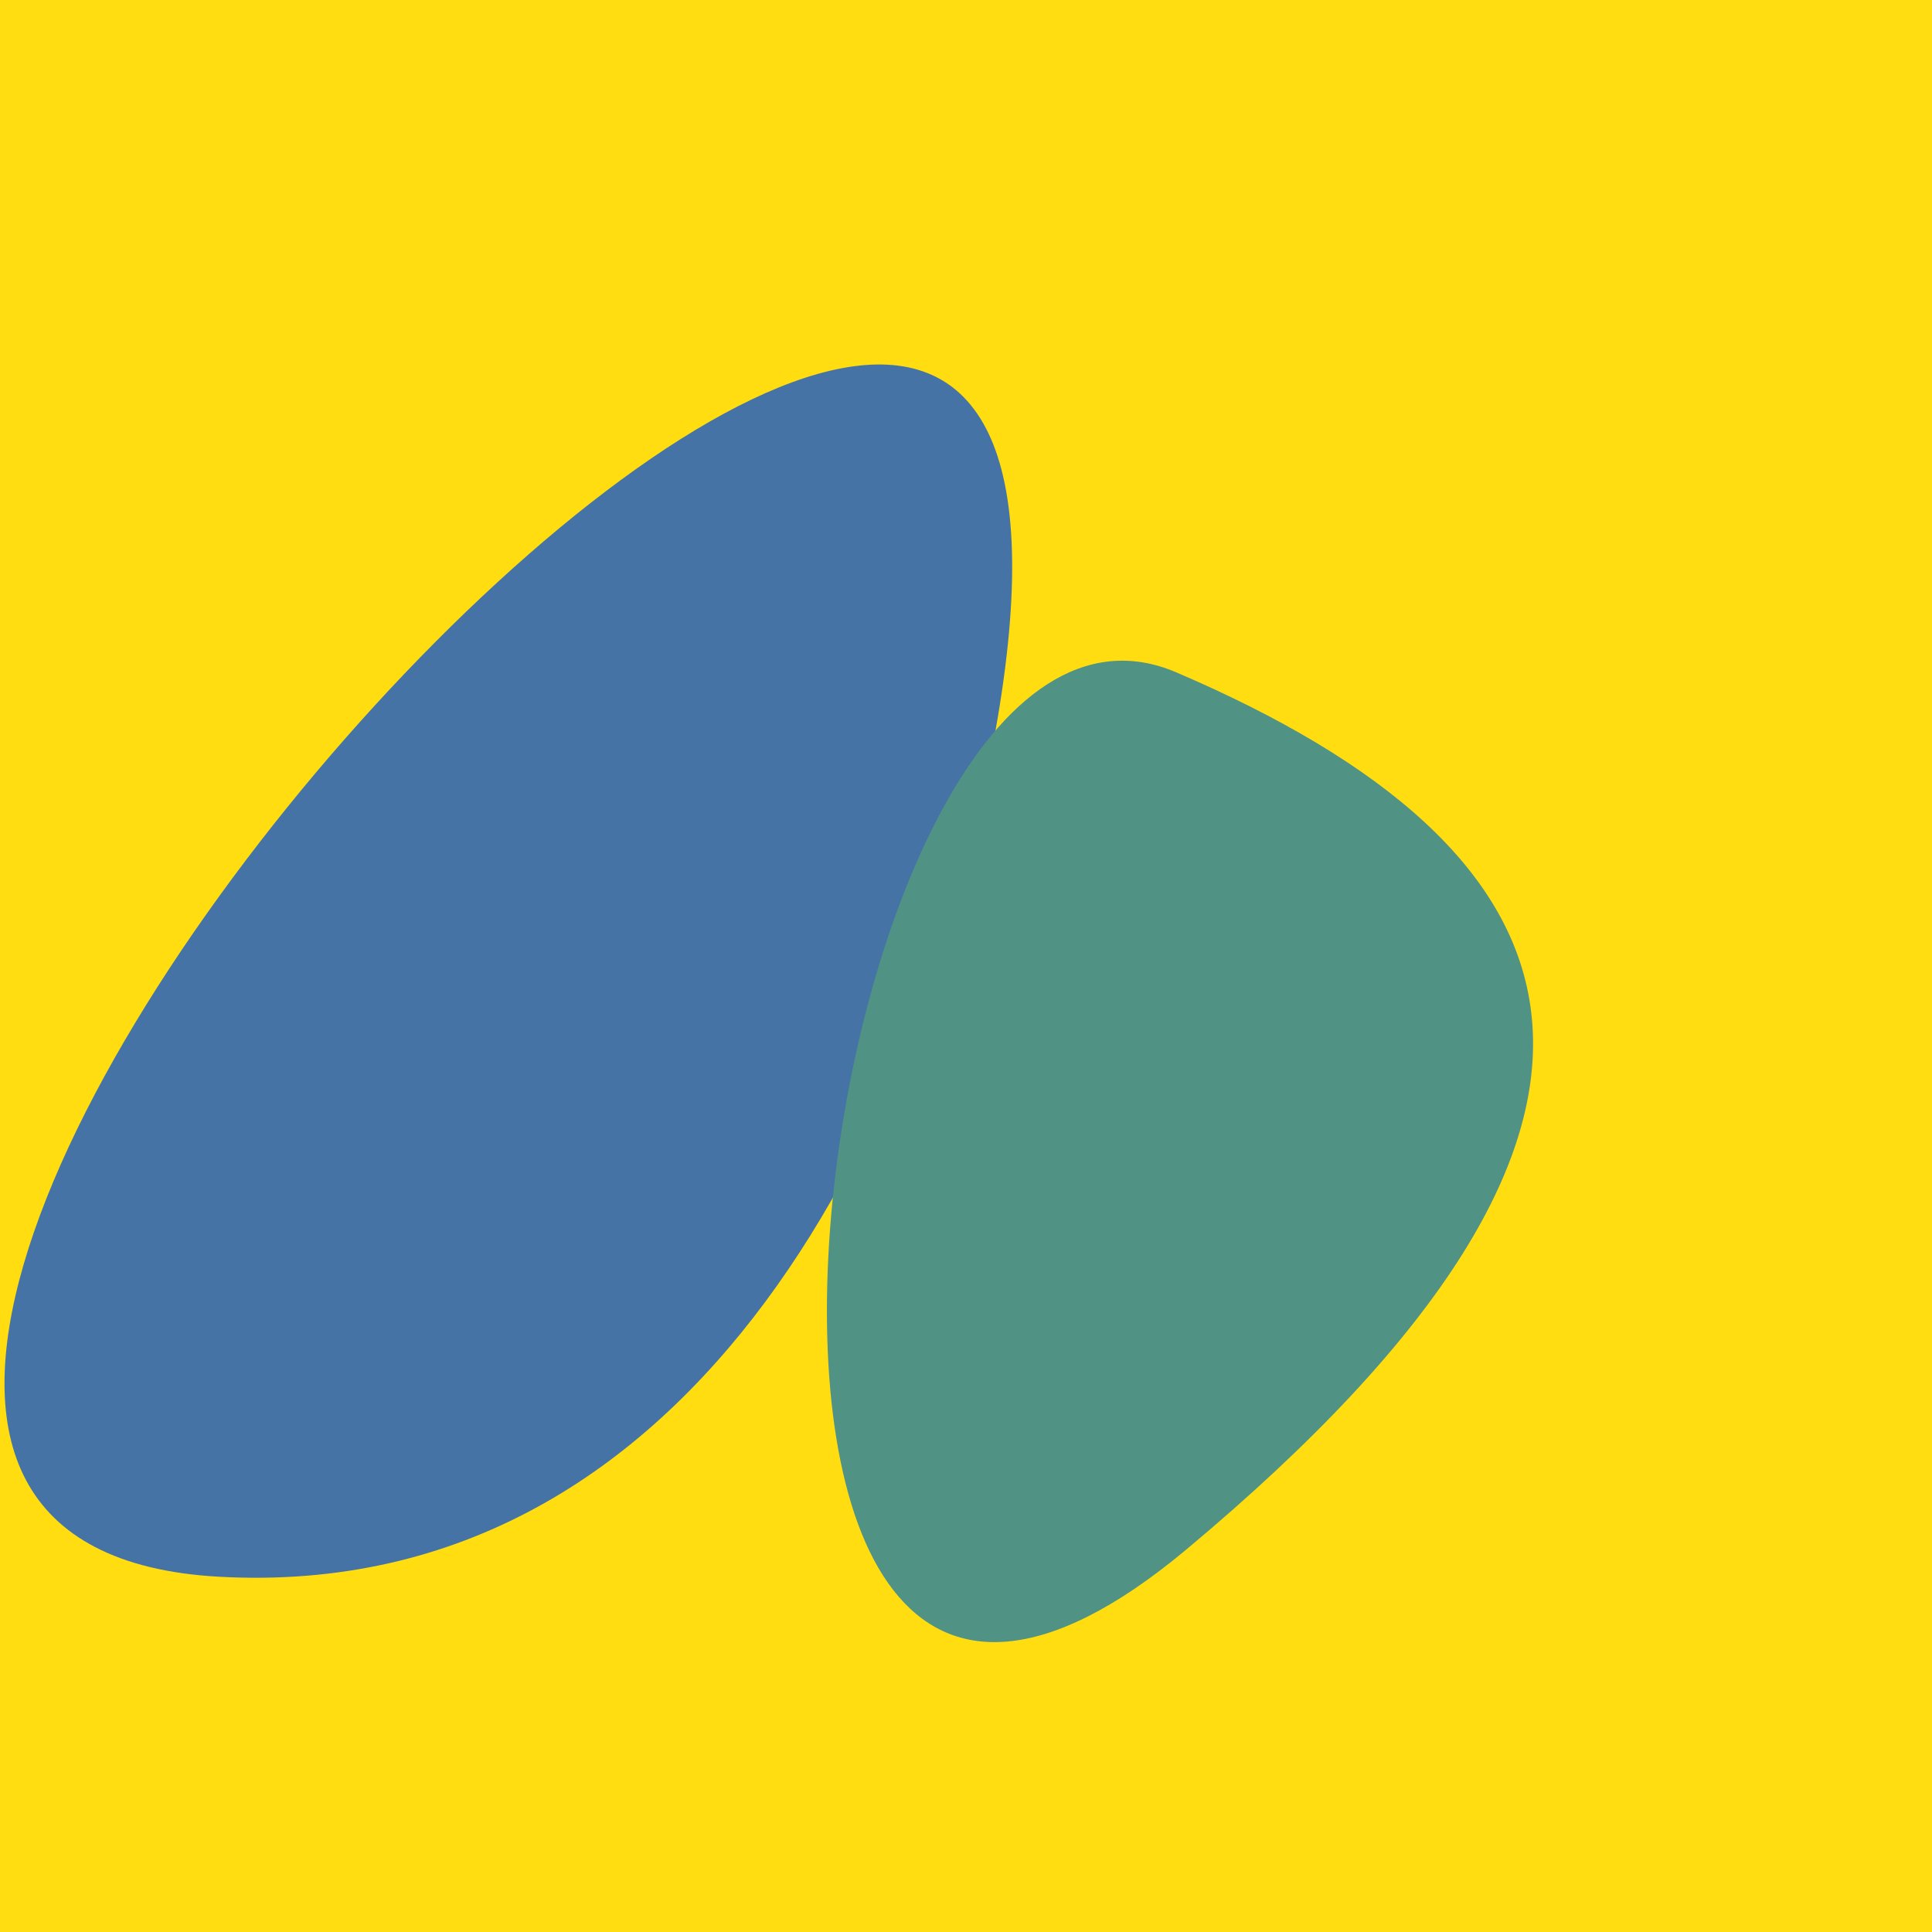
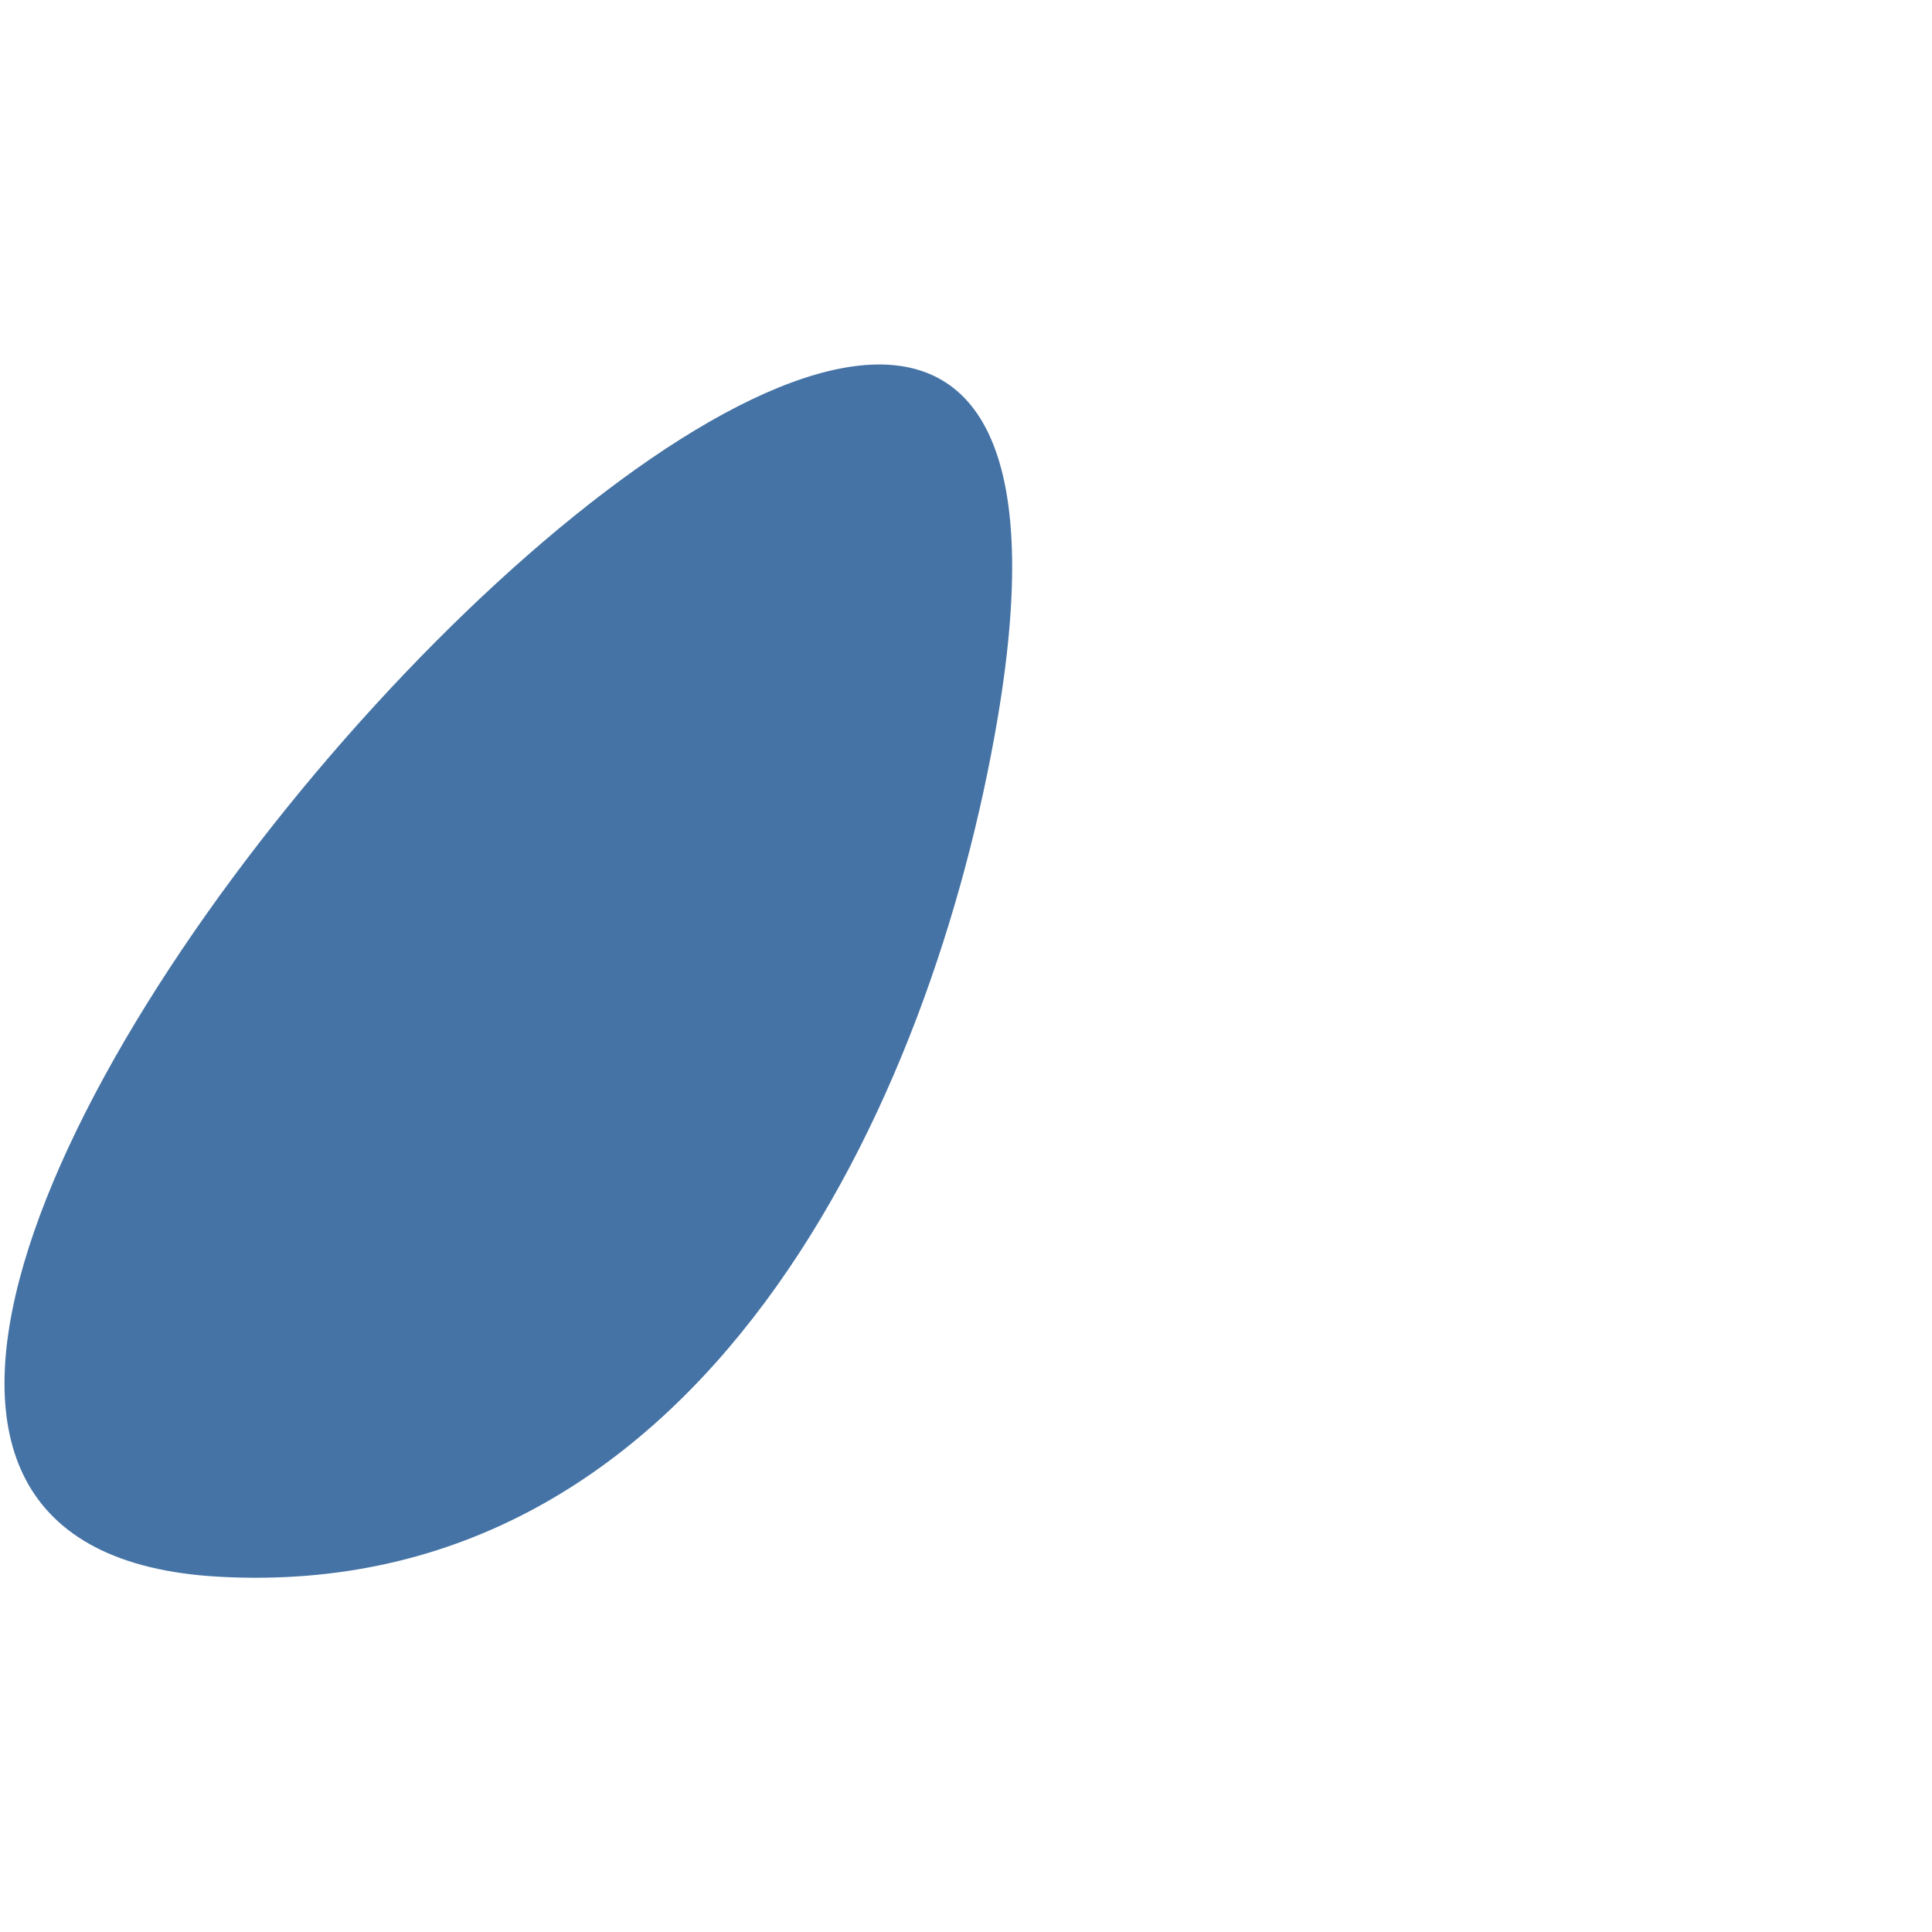
<svg xmlns="http://www.w3.org/2000/svg" width="128" height="128">
  <g>
-     <rect width="128" height="128" fill="#fd1" />
    <path d="M 14.478 104.461 C 46.585 106.257 61.786 73.027 66.095 47.593 C 78.81 -27.466 -39.469 101.444 14.478 104.461" fill="rgb(69,115,165)" />
-     <path d="M 78.556 102.693 C 113.23 73.774 105.155 56.203 77.937 44.547 C 53.473 34.07 41.011 134.008 78.556 102.693" fill="rgb(80,146,132)" />
  </g>
</svg>